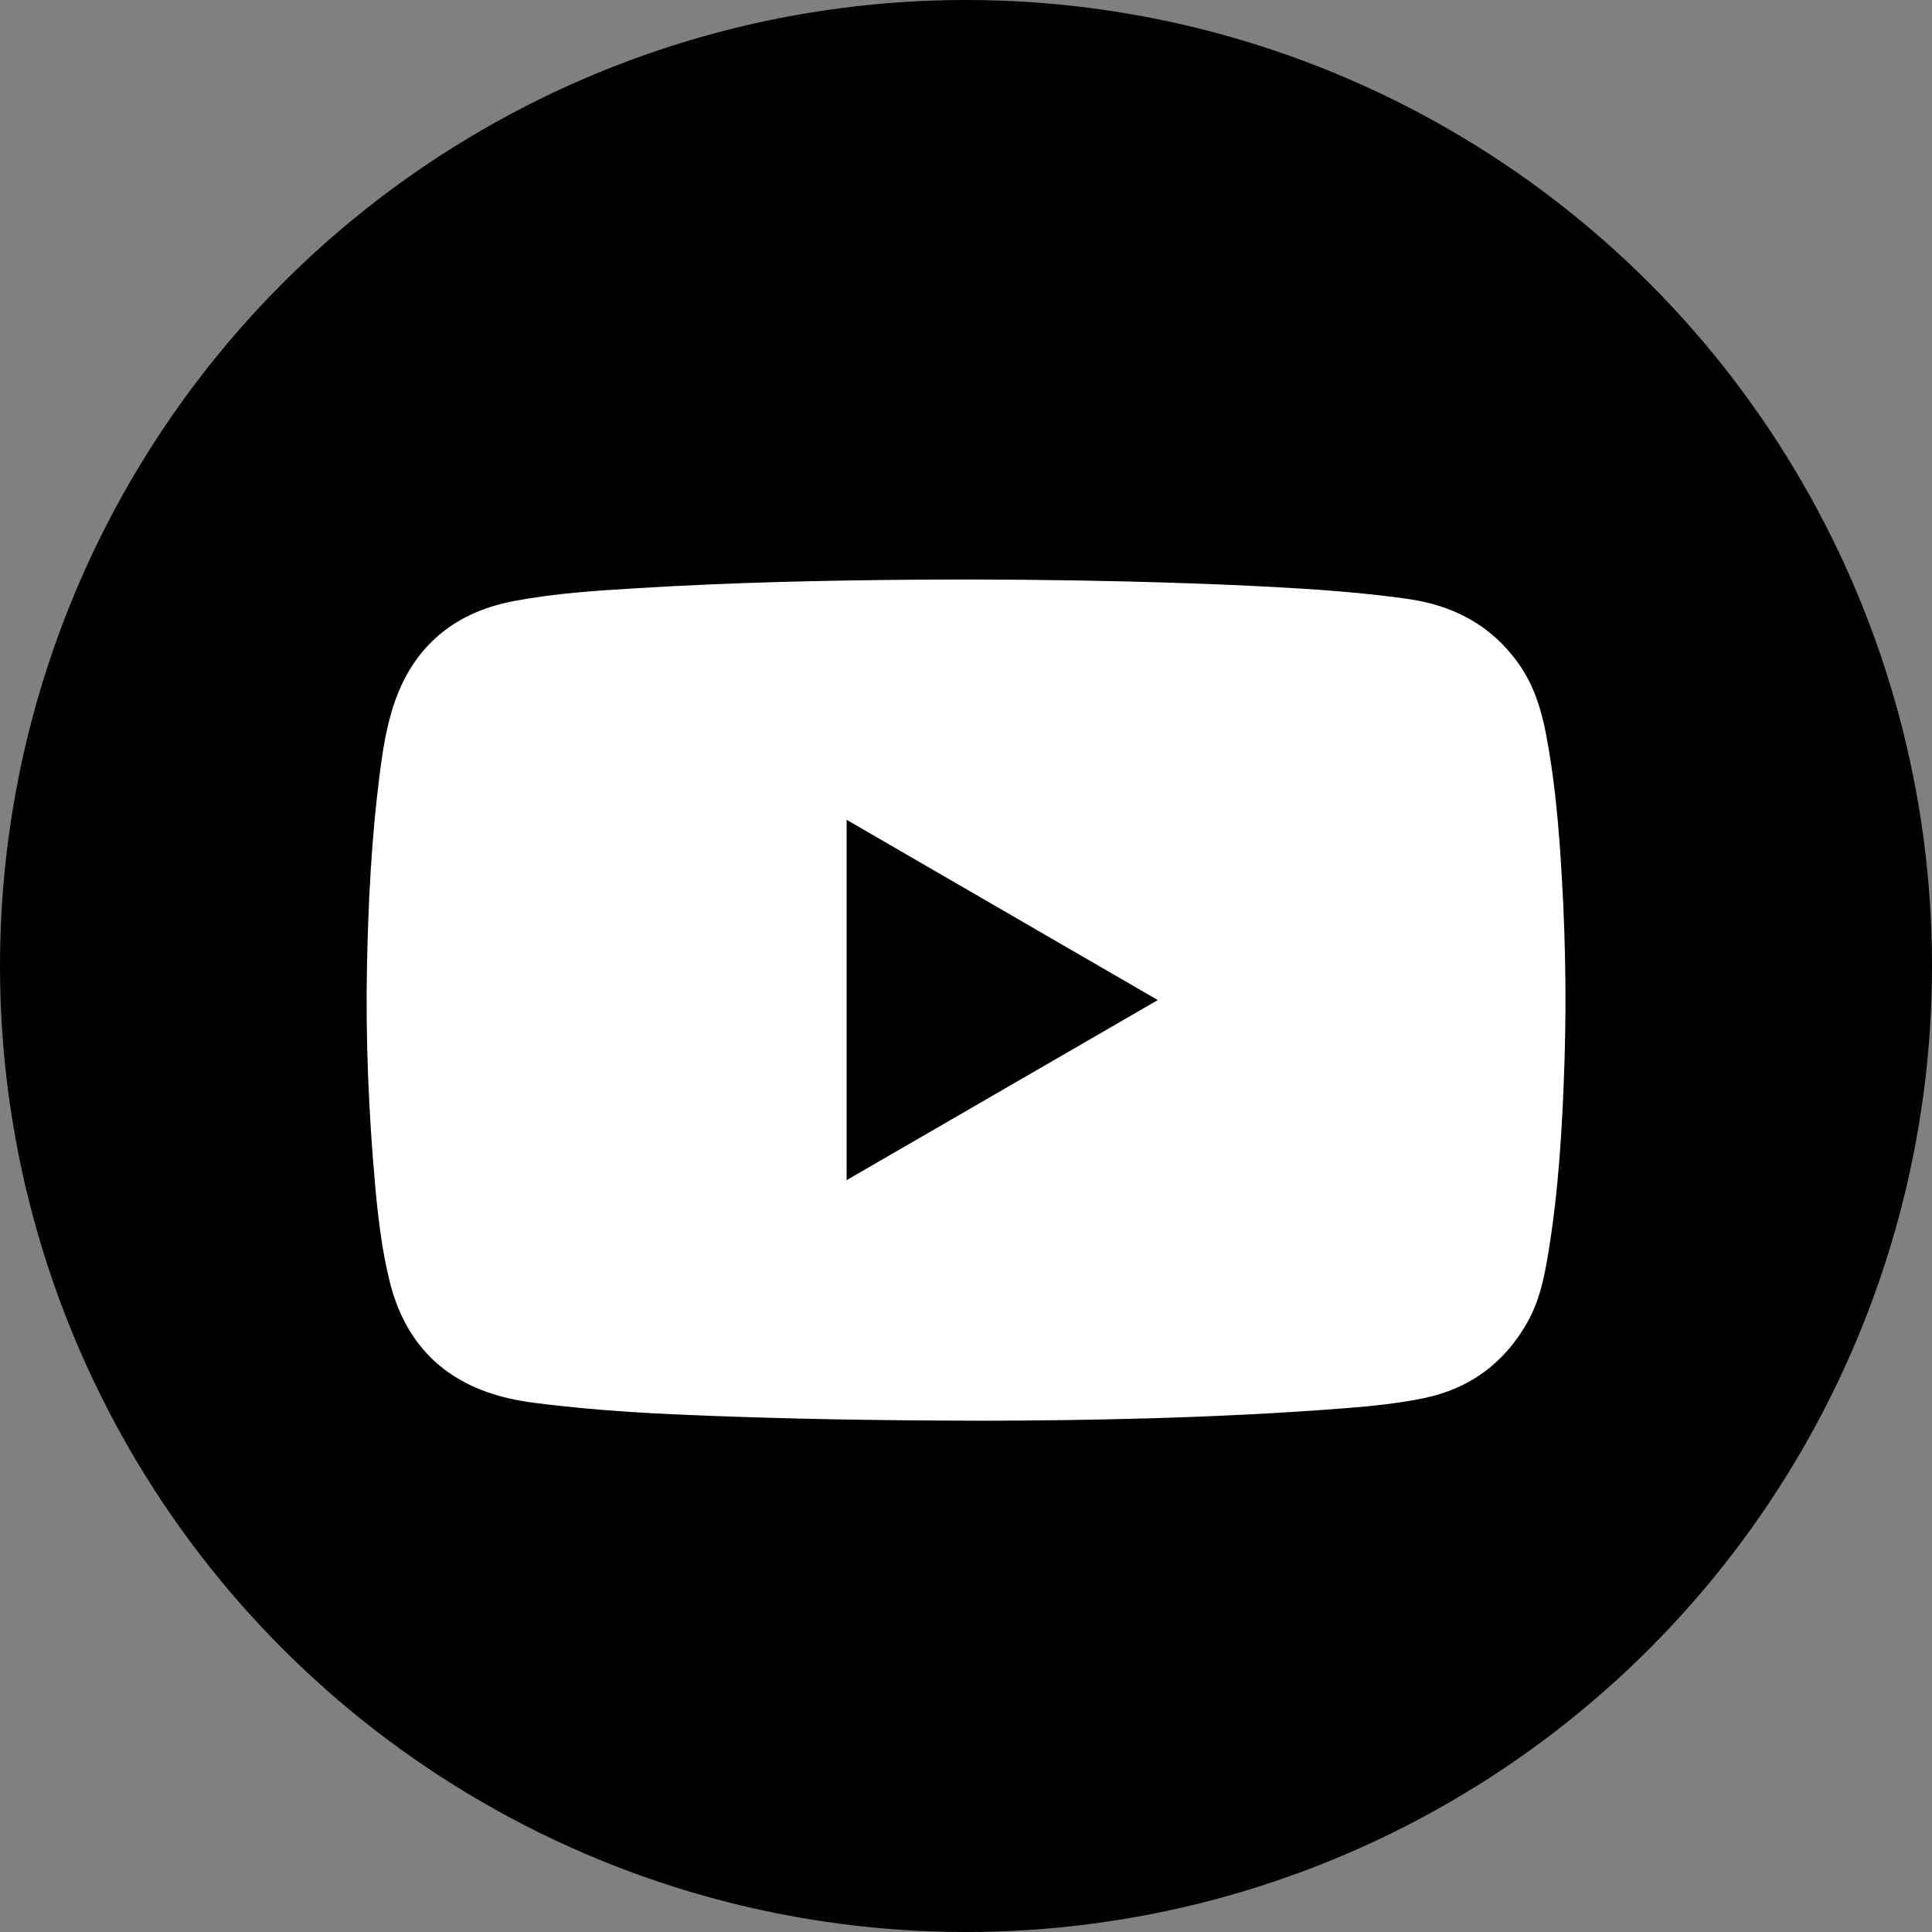
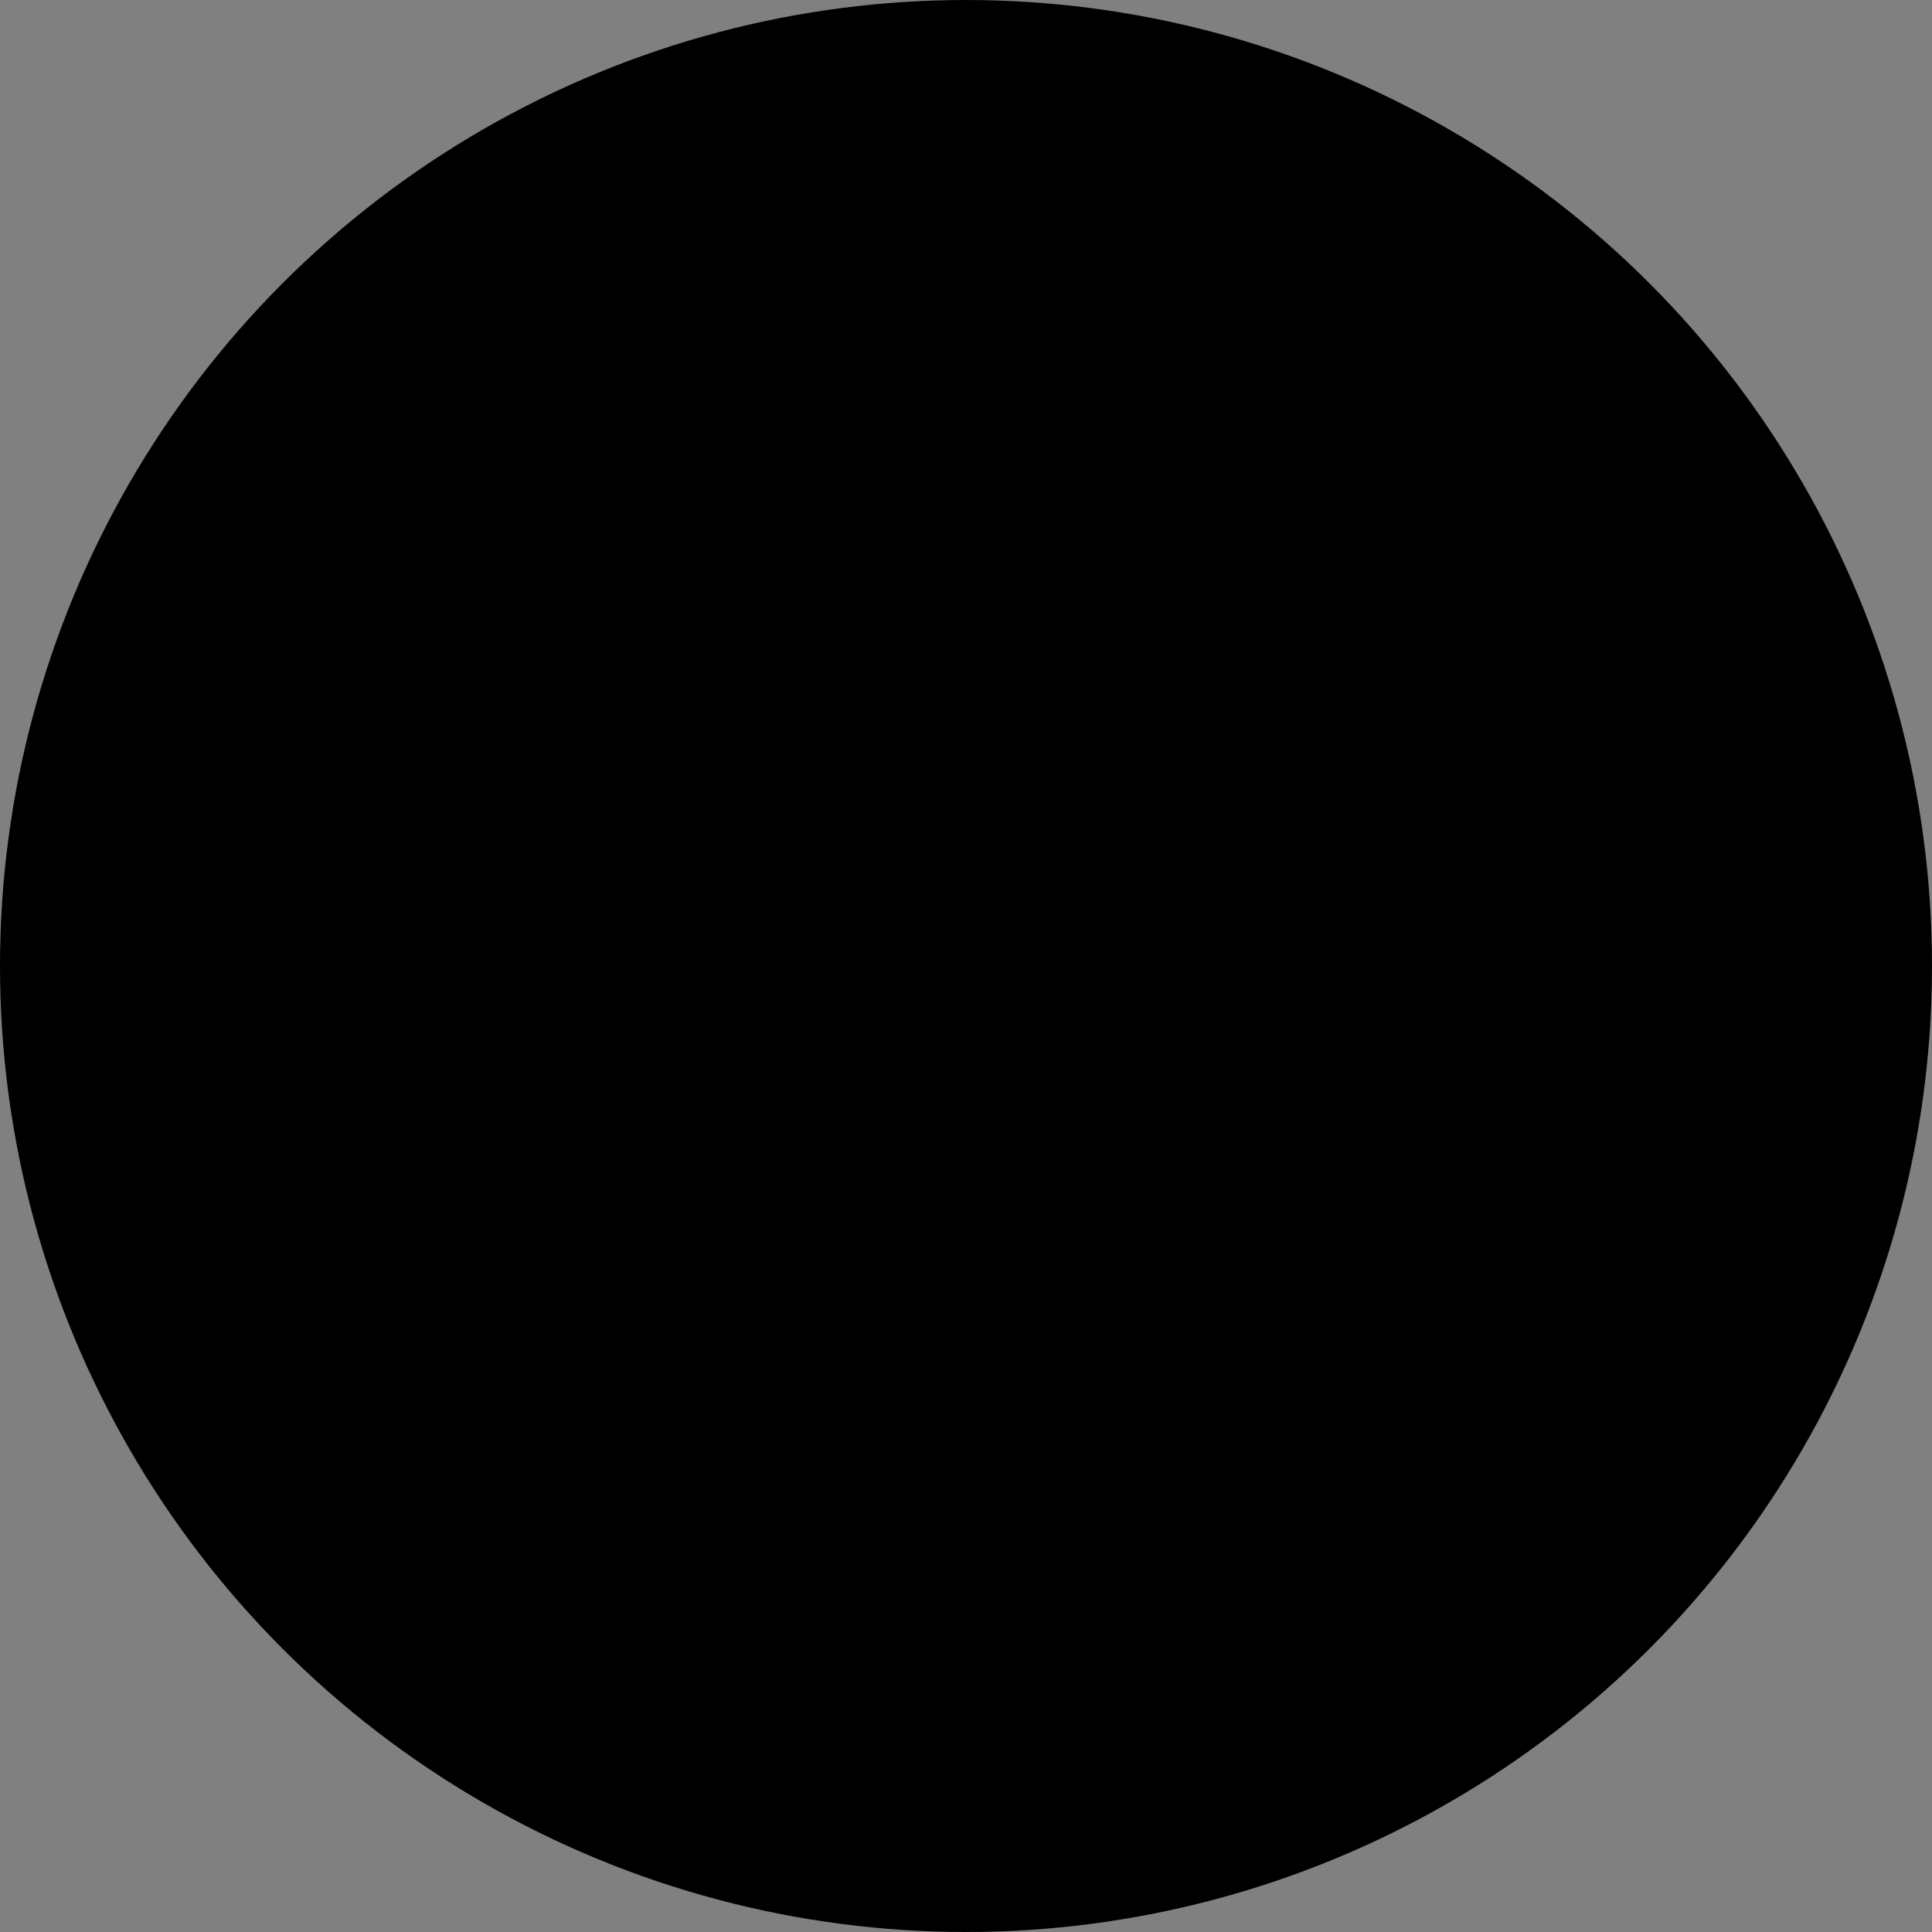
<svg xmlns="http://www.w3.org/2000/svg" id="Layer_1" data-name="Layer 1" viewBox="0 0 298.26 298.26">
  <rect x="0" y="0" width="298.26" height="298.26" fill="#808080" stroke="none" />
  <defs>
    <style>
      .cls-1, .cls-2 {
        stroke-width: 0px;
      }

      .cls-2 {
        fill: #fff;
      }
    </style>
  </defs>
  <circle class="cls-1" cx="149.13" cy="149.13" r="149.13" />
-   <path class="cls-2" d="M207.9,217.38c4-.32,7.99-.72,11.93-1.54,7.1-1.47,12.39-5.41,15.96-11.69,1.86-3.27,2.6-6.9,3.21-10.55,1.64-9.88,2.21-19.85,2.53-29.83.34-10.79.08-21.56-.67-32.33-.42-6.01-1.03-12-2.15-17.93-.75-3.98-1.93-7.79-4.32-11.13-4.19-5.86-9.99-8.9-17.01-9.91-7.33-1.05-14.71-1.53-22.1-1.92-7.07-.37-14.15-.6-21.23-.78-10.83-.26-21.67-.36-32.5-.28-14.32.11-28.64.43-42.94,1.3-6.44.39-12.88.79-19.22,1.99-9.86,1.86-16.23,7.65-19,17.31-.94,3.26-1.42,6.61-1.84,9.96-1.2,9.55-1.69,19.16-1.89,28.78-.24,11.53.25,23.04,1.29,34.53.44,4.84,1.03,9.67,2.19,14.4,2.31,9.39,8.11,15.45,17.52,17.9,3.02.79,6.13,1.08,9.23,1.42,7.52.82,15.07,1.21,22.62,1.49,12.2.46,24.41.73,42.66.76,14.57-.04,35.18-.32,55.74-1.95ZM130.7,126.56c16.07,9.31,31.98,18.53,48.04,27.83-16.07,9.3-31.95,18.49-48.04,27.8v-55.64Z" />
</svg>